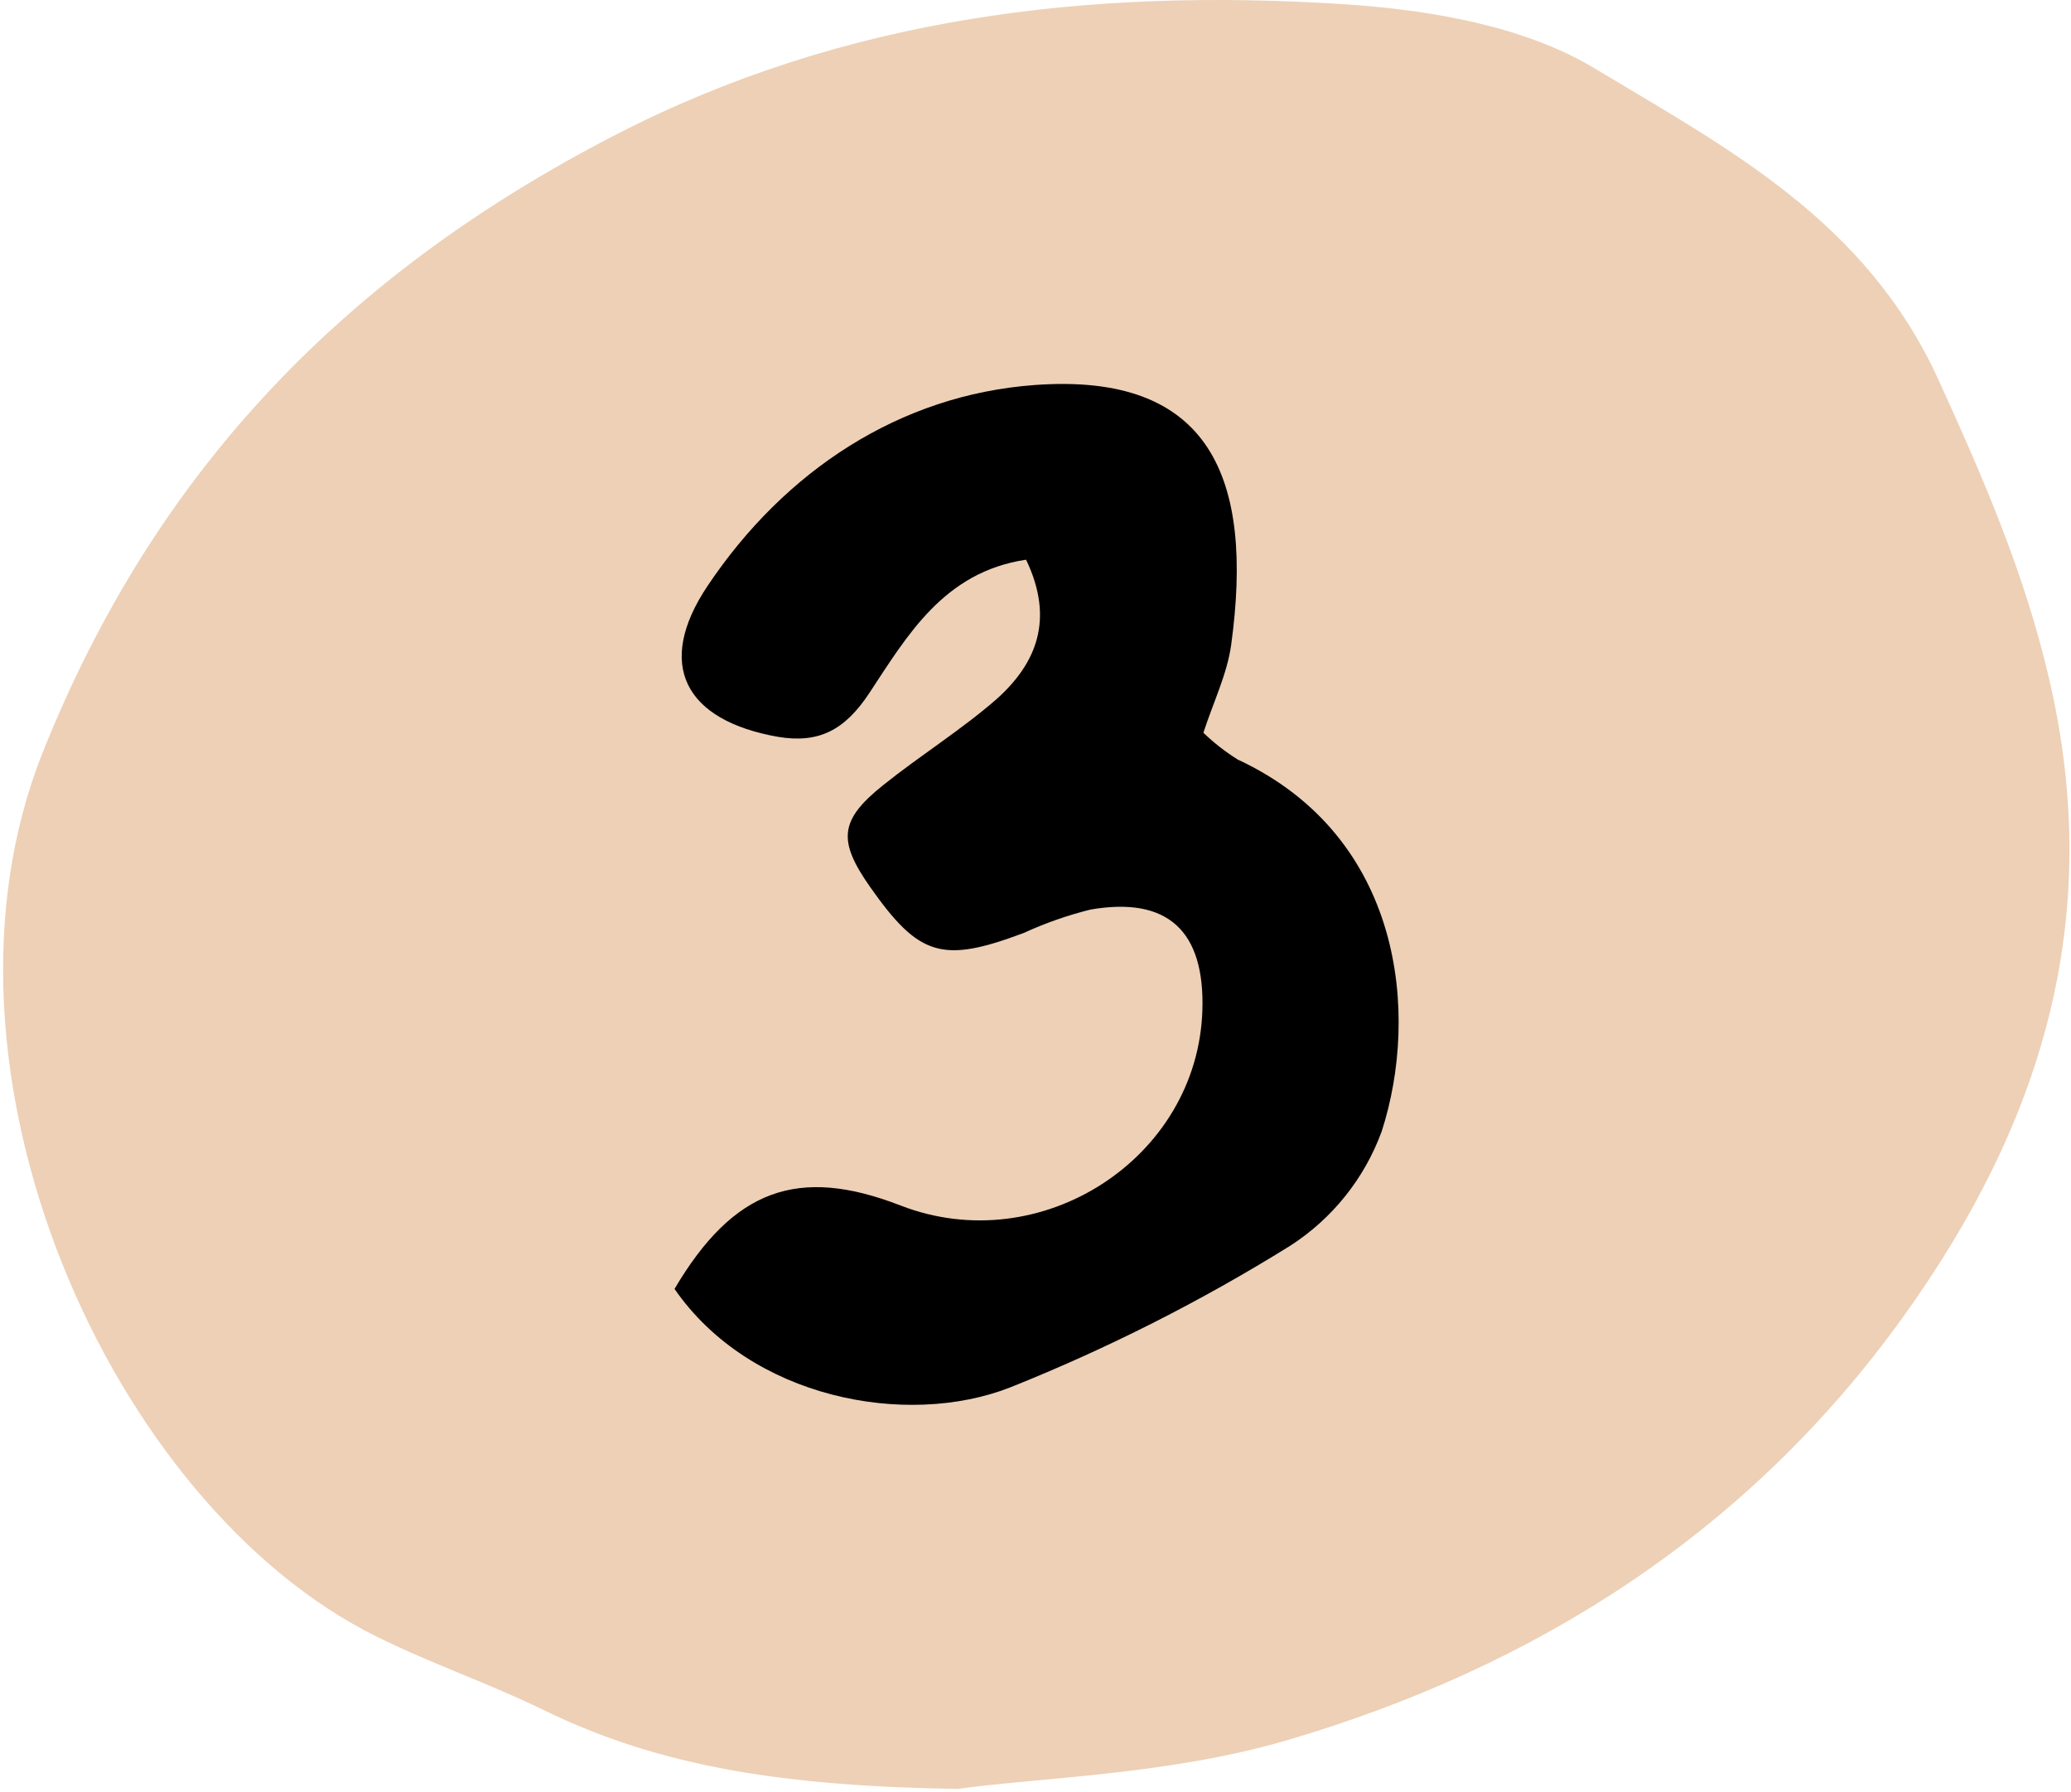
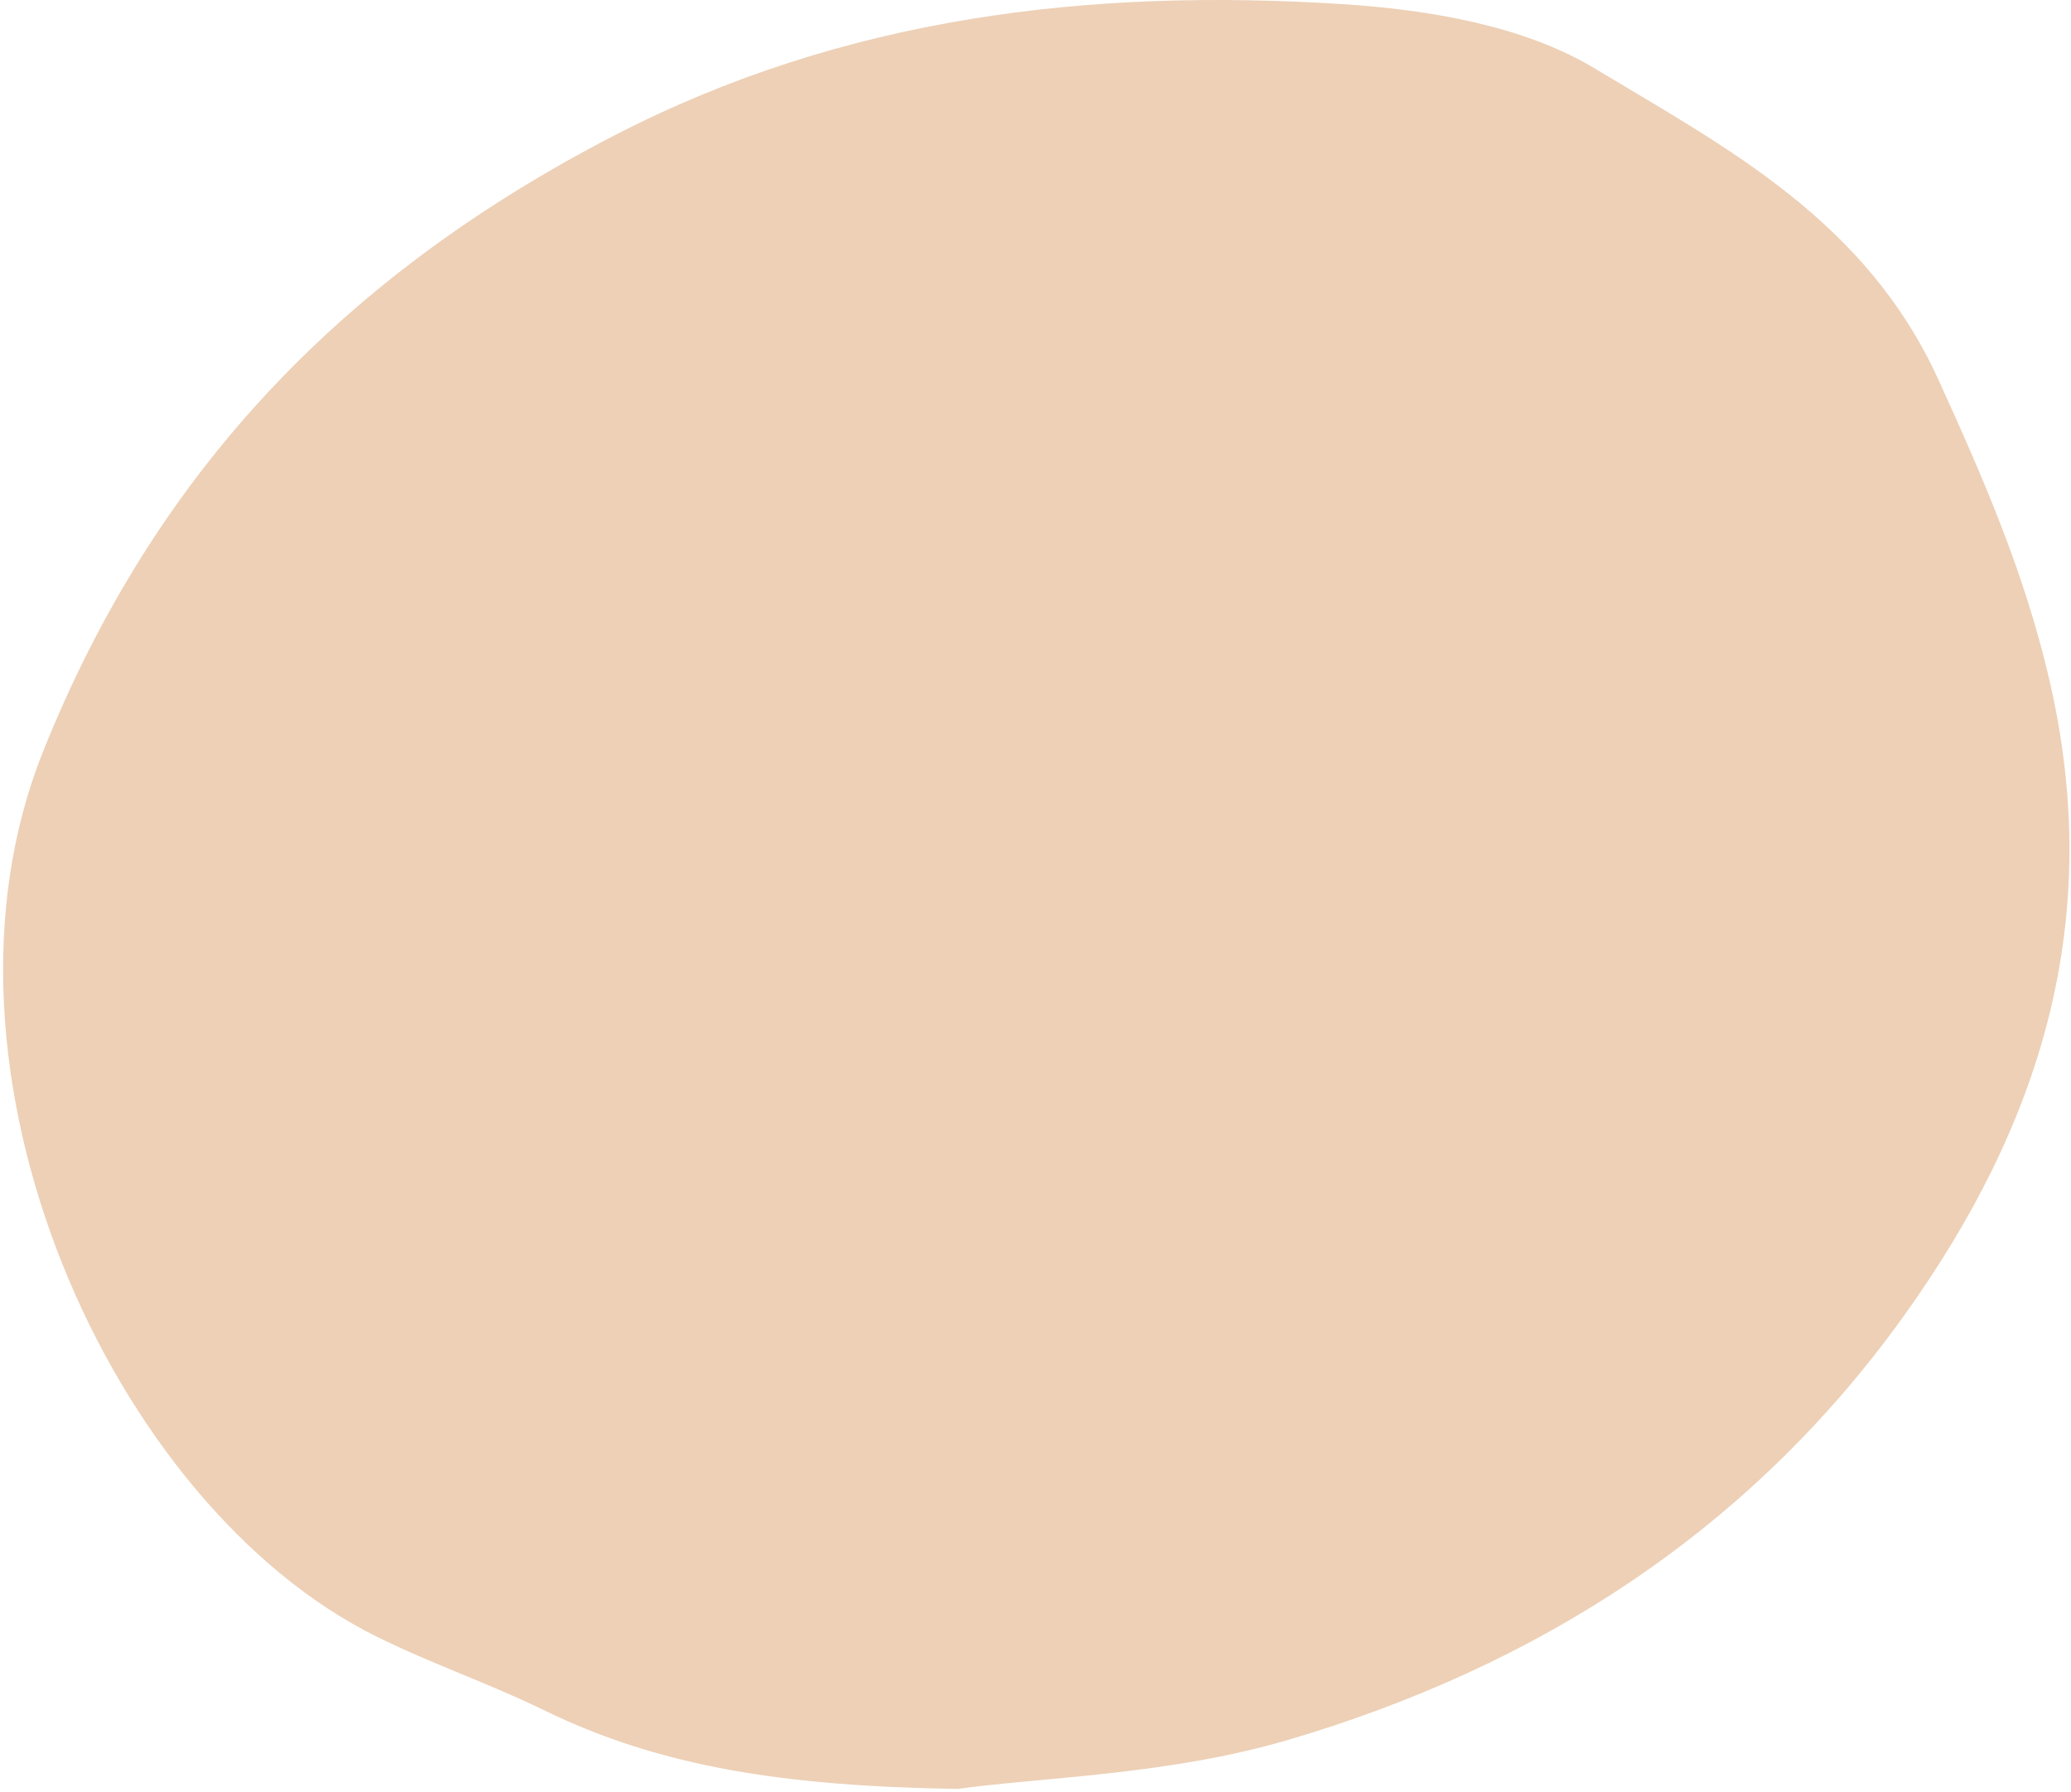
<svg xmlns="http://www.w3.org/2000/svg" width="356" height="308" viewBox="0 0 356 308" fill="none">
  <path d="M352.22 116.591C347.936 98.283 340.924 82.196 333.212 65.27C320.727 37.87 296.912 25.472 274.215 11.816C261.975 4.402 245.557 1.657 230.781 0.712C187.381 -2.068 145.101 2.846 105.495 23.339C59.77 46.98 26.897 80.412 7.366 129.268C-14.457 183.841 19.029 258.662 64.684 281.271C74.039 285.923 84.005 289.315 93.395 293.896C113.679 303.828 135.239 307.01 164.58 307.483C178.988 305.489 201.003 305.069 221.373 299.072C264.126 286.482 300.619 263.296 327.197 226.279C350.96 193.178 361.889 157.909 352.22 116.591Z" fill="#EDD0B6" />
-   <path d="M176.382 96.203C162.236 98.302 155.924 109.3 149.454 119.092C145.258 125.457 140.816 127.835 133.717 126.646C117.665 123.813 112.594 114.196 121.634 100.697C134.923 80.868 154.7 67.876 177.833 66.18C208.101 63.942 215.567 82.197 211.633 110.856C210.934 115.875 208.573 120.666 206.86 125.946C208.659 127.679 210.634 129.221 212.752 130.545C241.237 143.799 243.999 174.399 237.512 194.456C234.554 202.555 229.027 209.463 221.775 214.127C206.481 223.638 190.378 231.783 173.654 238.467C155.836 245.462 128.961 240.391 115.951 221.541C126.04 204.457 137.144 200.348 154.804 207.203C178.9 216.558 205.881 199.124 206.685 173.665C207.122 159.974 200.705 154.046 187.451 156.337C183.51 157.318 179.67 158.664 175.98 160.358C161.991 165.604 158.004 164.45 149.559 152.437C143.963 144.464 144.313 140.949 151.814 134.952C158.162 129.863 165.139 125.527 171.259 120.211C178.201 114.021 181.278 106.432 176.382 96.203Z" fill="black" />
</svg>